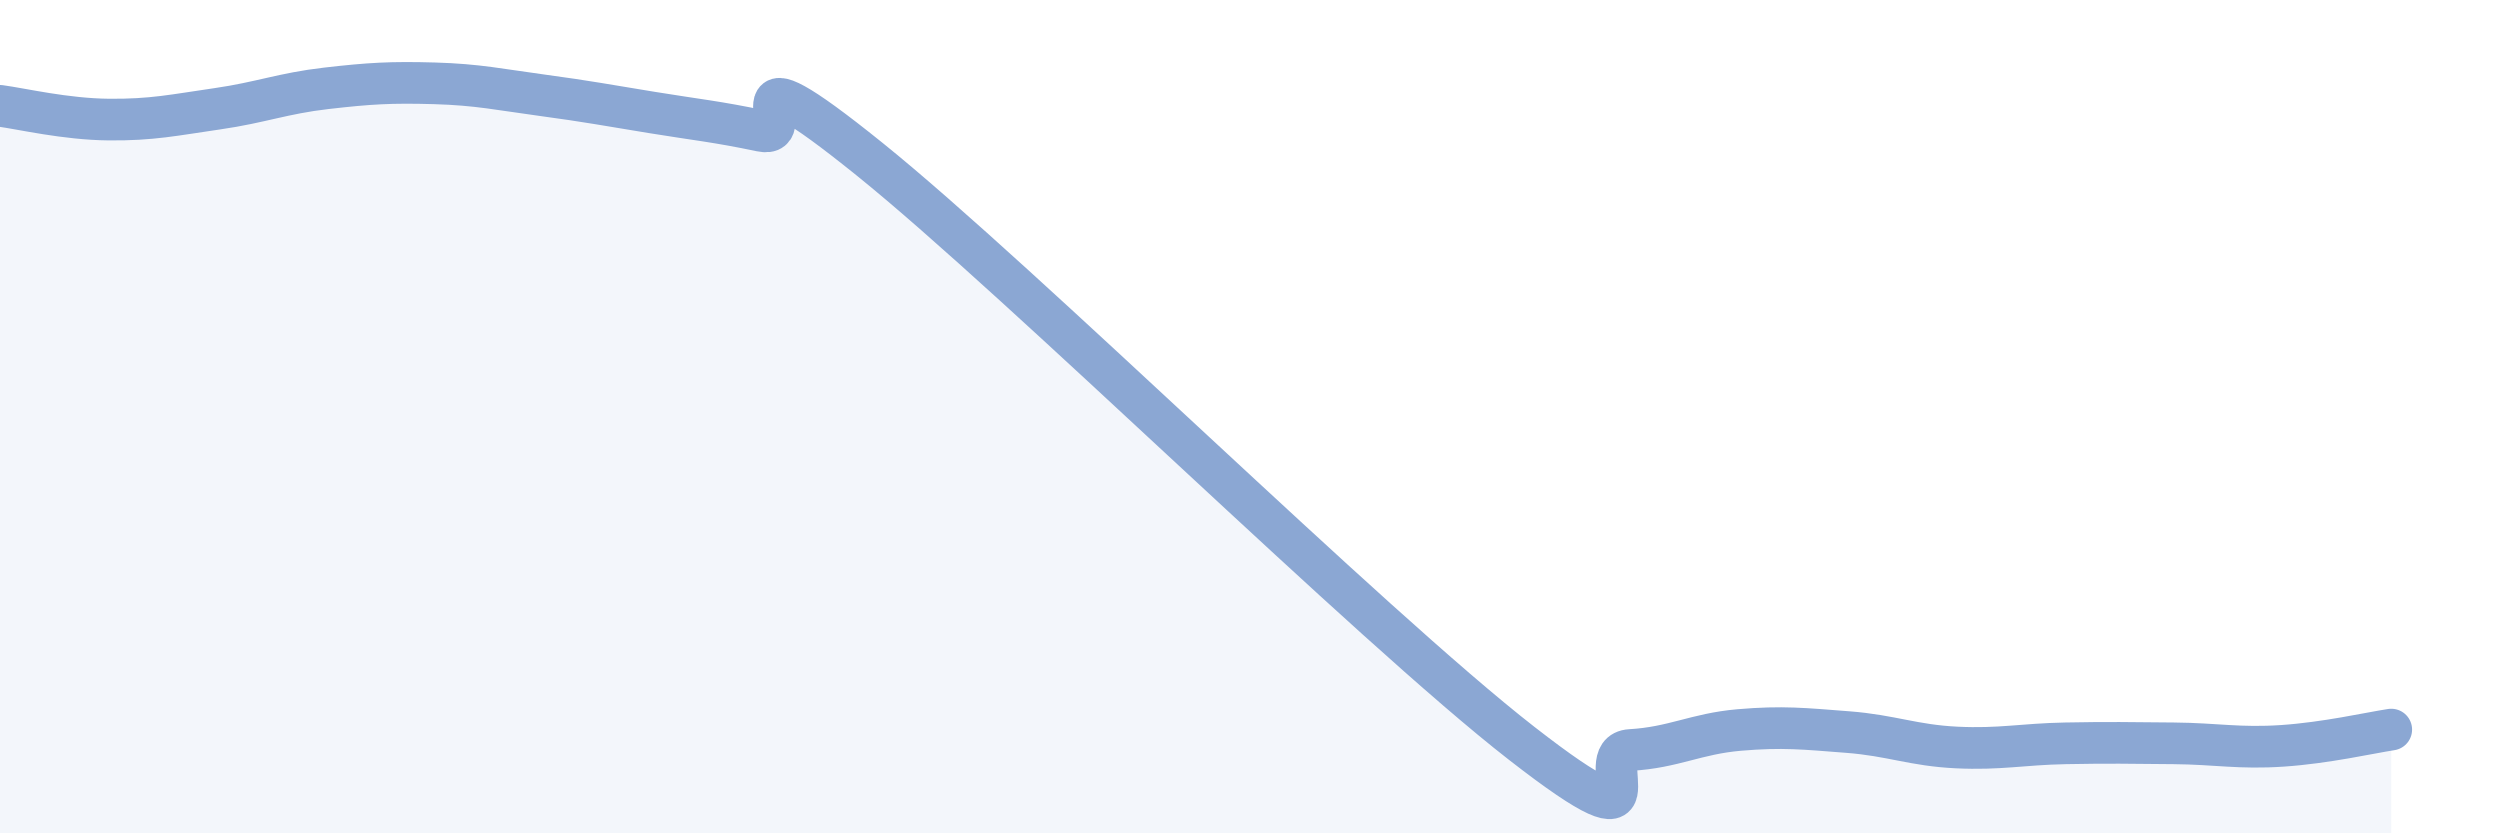
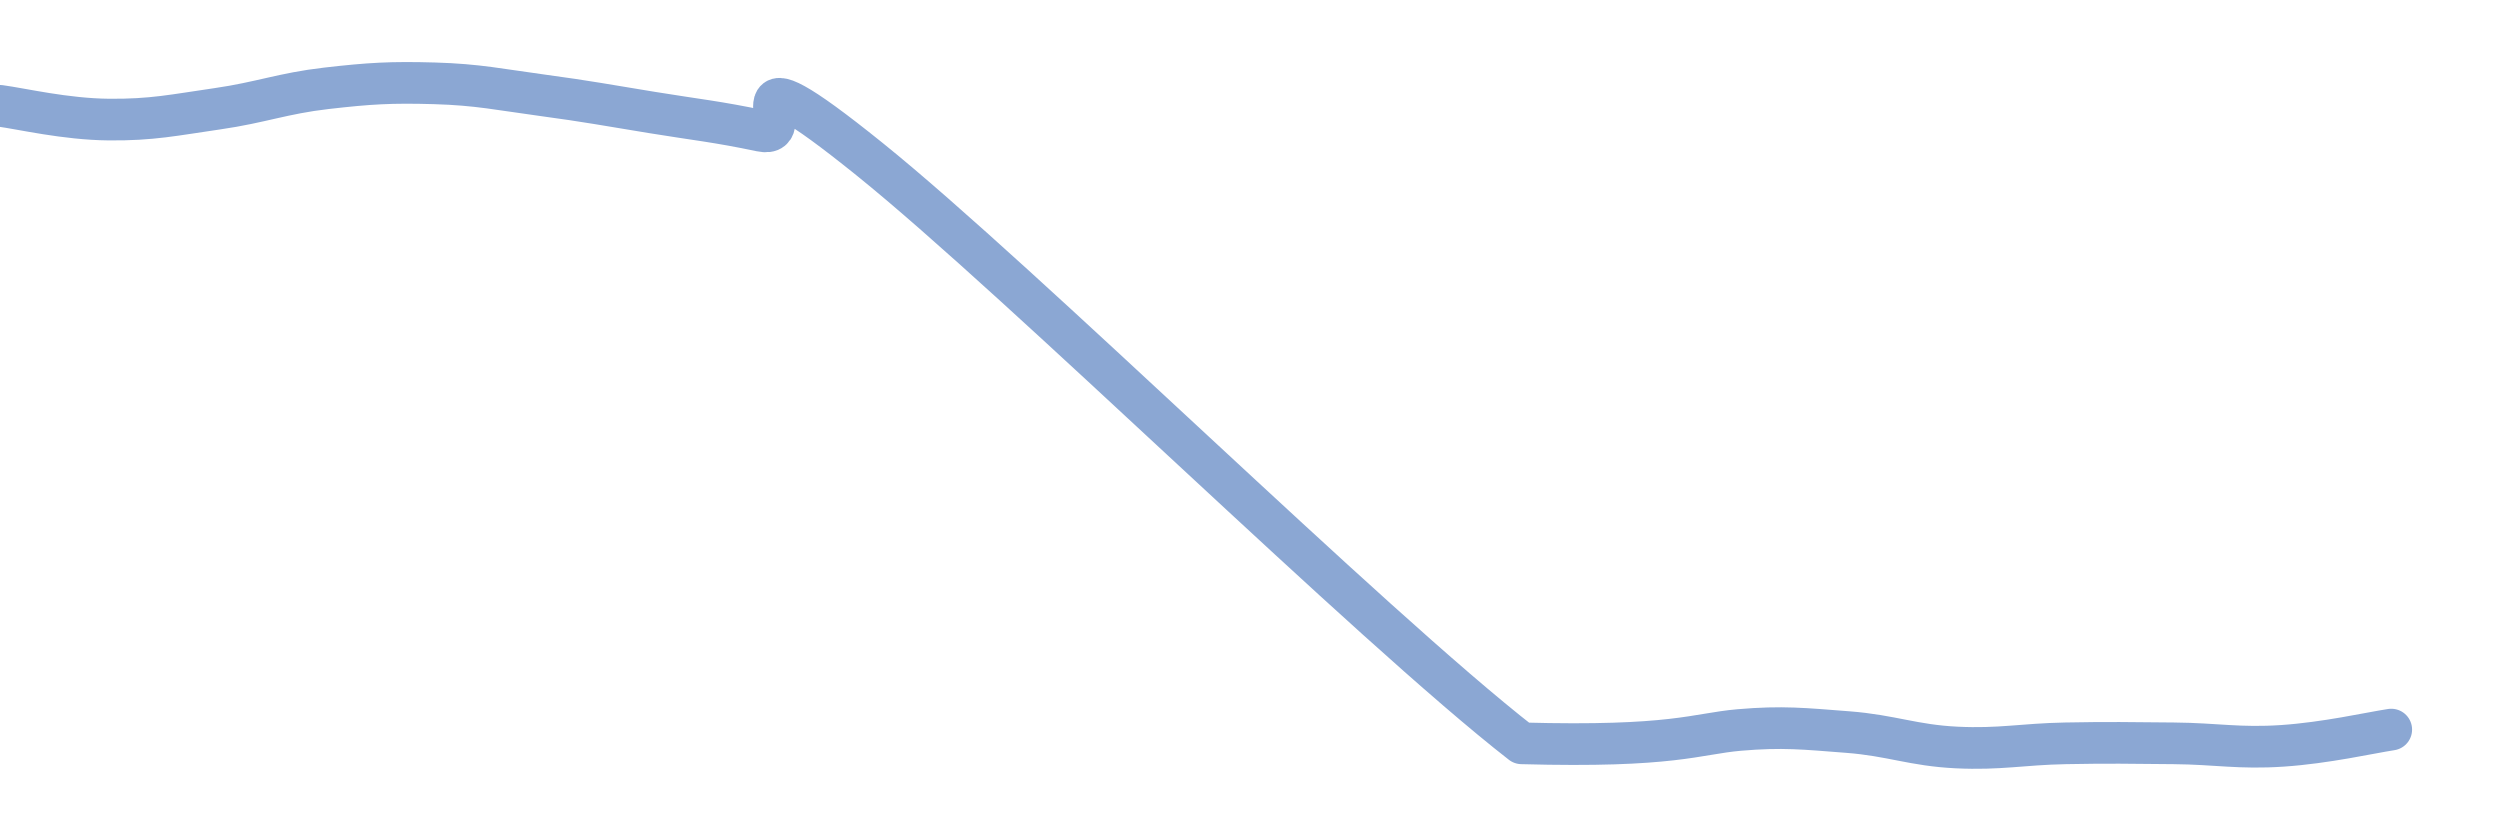
<svg xmlns="http://www.w3.org/2000/svg" width="60" height="20" viewBox="0 0 60 20">
-   <path d="M 0,2.54 C 0.52,2.61 1.57,2.86 2.61,2.87 C 3.65,2.88 4.18,2.76 5.22,2.61 C 6.26,2.46 6.79,2.24 7.83,2.12 C 8.87,2 9.39,1.97 10.43,2 C 11.47,2.03 12,2.15 13.04,2.29 C 14.08,2.43 14.61,2.53 15.65,2.7 C 16.69,2.87 17.22,2.92 18.26,3.14 C 19.3,3.36 17.22,0.88 20.87,3.82 C 24.52,6.76 32.87,15 36.52,17.84 C 40.17,20.68 38.09,18.06 39.13,18 C 40.17,17.94 40.7,17.61 41.74,17.52 C 42.78,17.43 43.31,17.49 44.35,17.57 C 45.39,17.65 45.92,17.89 46.96,17.94 C 48,17.99 48.53,17.86 49.57,17.84 C 50.61,17.82 51.13,17.83 52.17,17.84 C 53.21,17.85 53.74,17.97 54.78,17.9 C 55.82,17.83 56.87,17.59 57.39,17.51L57.39 20L0 20Z" fill="#8ba7d3" opacity="0.1" stroke-linecap="round" stroke-linejoin="round" />
-   <path d="M 0,2.54 C 0.52,2.61 1.57,2.86 2.61,2.87 C 3.65,2.88 4.18,2.76 5.22,2.61 C 6.26,2.46 6.79,2.24 7.83,2.12 C 8.87,2 9.39,1.97 10.43,2 C 11.47,2.03 12,2.15 13.04,2.29 C 14.08,2.43 14.61,2.53 15.65,2.7 C 16.69,2.87 17.22,2.92 18.26,3.14 C 19.3,3.36 17.22,0.88 20.87,3.82 C 24.52,6.76 32.87,15 36.52,17.84 C 40.17,20.68 38.09,18.06 39.13,18 C 40.17,17.94 40.7,17.61 41.74,17.52 C 42.78,17.43 43.31,17.49 44.35,17.57 C 45.39,17.65 45.92,17.89 46.96,17.94 C 48,17.99 48.53,17.86 49.57,17.84 C 50.61,17.82 51.13,17.83 52.17,17.84 C 53.21,17.85 53.74,17.97 54.78,17.9 C 55.82,17.83 56.87,17.59 57.39,17.51" stroke="#8ba7d3" stroke-width="1" fill="none" stroke-linecap="round" stroke-linejoin="round" />
+   <path d="M 0,2.54 C 0.52,2.61 1.57,2.86 2.61,2.87 C 3.65,2.88 4.18,2.76 5.22,2.61 C 6.26,2.46 6.79,2.24 7.83,2.12 C 8.87,2 9.39,1.97 10.43,2 C 11.47,2.03 12,2.15 13.04,2.29 C 14.08,2.43 14.61,2.53 15.65,2.7 C 16.69,2.87 17.22,2.92 18.26,3.14 C 19.3,3.36 17.22,0.88 20.87,3.82 C 24.52,6.76 32.87,15 36.52,17.84 C 40.17,17.94 40.7,17.61 41.74,17.52 C 42.78,17.43 43.31,17.49 44.35,17.57 C 45.39,17.65 45.92,17.89 46.96,17.94 C 48,17.99 48.53,17.86 49.57,17.84 C 50.61,17.82 51.13,17.83 52.17,17.84 C 53.21,17.85 53.74,17.97 54.78,17.9 C 55.82,17.83 56.87,17.59 57.39,17.51" stroke="#8ba7d3" stroke-width="1" fill="none" stroke-linecap="round" stroke-linejoin="round" />
</svg>